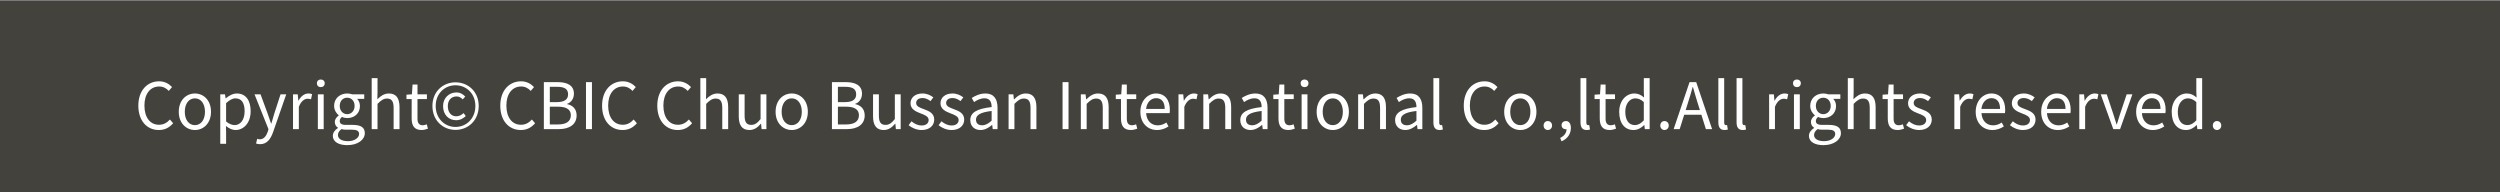
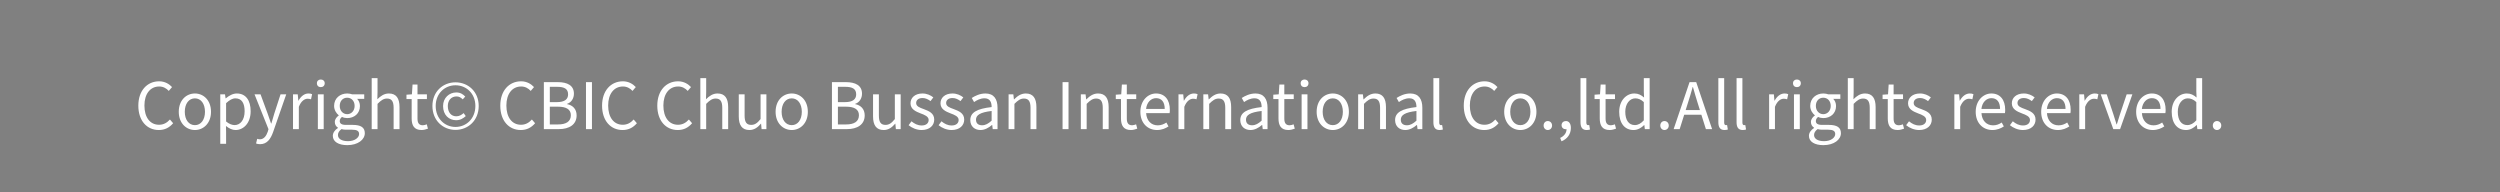
<svg xmlns="http://www.w3.org/2000/svg" width="910" height="70" viewBox="0 0 910 70" fill="none">
  <rect x="0" y="0" width="910" height="70" fill="#808080" stroke="none" />
-   <rect y="0.334" width="910" height="70" fill="#44423C" />
  <path d="M57.797 47.327C53.527 47.327 50.353 44.013 50.353 38.46C50.353 32.953 53.597 29.593 57.937 29.593C60.013 29.593 61.623 30.597 62.627 31.693L61.437 33.093C60.55 32.137 59.407 31.483 57.96 31.483C54.717 31.483 52.57 34.143 52.57 38.413C52.57 42.73 54.623 45.413 57.89 45.413C59.5 45.413 60.76 44.713 61.857 43.5L63.023 44.853C61.67 46.44 60.013 47.327 57.797 47.327ZM70.95 47.327C67.823 47.327 65.07 44.877 65.07 40.7C65.07 36.453 67.823 34.027 70.95 34.027C74.053 34.027 76.806 36.453 76.806 40.7C76.806 44.877 74.053 47.327 70.95 47.327ZM70.95 45.553C73.143 45.553 74.613 43.593 74.613 40.7C74.613 37.76 73.143 35.8 70.95 35.8C68.733 35.8 67.263 37.76 67.263 40.7C67.263 43.593 68.733 45.553 70.95 45.553ZM80.177 52.343V34.33H81.903L82.113 35.8H82.183C83.327 34.843 84.727 34.027 86.197 34.027C89.487 34.027 91.237 36.57 91.237 40.49C91.237 44.807 88.647 47.327 85.73 47.327C84.587 47.327 83.397 46.79 82.253 45.857L82.3 48.073V52.343H80.177ZM85.403 45.53C87.48 45.53 89.043 43.64 89.043 40.513C89.043 37.69 88.087 35.8 85.683 35.8C84.61 35.8 83.537 36.407 82.3 37.55V44.223C83.443 45.18 84.563 45.53 85.403 45.53ZM94.673 52.483C94.09 52.483 93.6 52.39 93.203 52.227L93.623 50.523C93.856 50.617 94.23 50.71 94.58 50.71C96.003 50.71 96.913 49.543 97.45 47.98L97.73 47.023L92.643 34.33H94.837L97.427 41.377C97.823 42.497 98.243 43.78 98.663 44.947H98.78C99.13 43.78 99.503 42.52 99.83 41.377L102.117 34.33H104.193L99.41 48.073C98.523 50.57 97.216 52.483 94.673 52.483ZM106.654 47V34.33H108.381L108.591 36.64H108.661C109.524 35.03 110.831 34.027 112.254 34.027C112.814 34.027 113.188 34.097 113.608 34.283L113.211 36.15C112.768 36.01 112.488 35.94 111.974 35.94C110.924 35.94 109.618 36.71 108.778 38.88V47H106.654ZM115.701 47V34.33H117.824V47H115.701ZM116.774 31.717C115.934 31.717 115.351 31.18 115.351 30.293C115.351 29.477 115.934 28.94 116.774 28.94C117.591 28.94 118.197 29.477 118.197 30.293C118.197 31.18 117.591 31.717 116.774 31.717ZM126.396 52.833C123.293 52.833 121.146 51.62 121.146 49.45C121.146 48.377 121.846 47.327 123.013 46.58V46.487C122.36 46.067 121.87 45.39 121.87 44.387C121.87 43.337 122.616 42.52 123.293 42.053V41.96C122.453 41.283 121.613 40.07 121.613 38.553C121.613 35.753 123.806 34.027 126.373 34.027C127.096 34.027 127.726 34.167 128.17 34.33H132.58V35.987H129.99C130.596 36.57 131.016 37.503 131.016 38.6C131.016 41.307 128.963 42.987 126.373 42.987C125.766 42.987 125.066 42.847 124.483 42.567C124.04 42.94 123.666 43.383 123.666 44.06C123.666 44.877 124.203 45.46 125.906 45.46H128.38C131.32 45.46 132.79 46.37 132.79 48.47C132.79 50.827 130.293 52.833 126.396 52.833ZM126.373 41.563C127.843 41.563 129.08 40.373 129.08 38.553C129.08 36.687 127.866 35.567 126.373 35.567C124.88 35.567 123.666 36.663 123.666 38.553C123.666 40.373 124.903 41.563 126.373 41.563ZM126.676 51.387C129.126 51.387 130.713 50.103 130.713 48.797C130.713 47.607 129.803 47.21 128.146 47.21H125.953C125.463 47.21 124.88 47.163 124.296 47C123.386 47.653 123.013 48.423 123.013 49.147C123.013 50.523 124.39 51.387 126.676 51.387ZM135.297 47V28.45H137.42V33.513L137.35 36.127C138.517 34.983 139.8 34.027 141.55 34.027C144.21 34.027 145.424 35.753 145.424 38.973V47H143.277V39.253C143.277 36.873 142.554 35.87 140.874 35.87C139.59 35.87 138.68 36.547 137.42 37.807V47H135.297ZM153.437 47.327C150.73 47.327 149.844 45.623 149.844 43.103V36.057H147.954V34.47L149.937 34.33L150.17 30.76H151.967V34.33H155.397V36.057H151.967V43.15C151.967 44.69 152.457 45.6 153.927 45.6C154.37 45.6 154.954 45.413 155.35 45.25L155.77 46.837C155.07 47.093 154.23 47.327 153.437 47.327ZM165.802 47.28C161.276 47.28 157.402 43.897 157.402 38.577C157.402 33.28 161.276 29.967 165.802 29.967C170.352 29.967 174.249 33.303 174.249 38.577C174.249 43.897 170.352 47.28 165.802 47.28ZM165.802 46.207C169.746 46.207 173.036 43.15 173.036 38.577C173.036 34.05 169.746 31.04 165.802 31.04C161.882 31.04 158.592 34.05 158.592 38.577C158.592 43.15 161.882 46.207 165.802 46.207ZM166.012 43.757C163.376 43.757 161.276 41.82 161.276 38.6C161.276 35.567 163.562 33.653 166.082 33.653C167.576 33.653 168.509 34.283 169.349 35.147L168.439 36.173C167.739 35.473 167.086 35.1 166.176 35.1C164.262 35.1 163.002 36.523 163.002 38.6C163.002 40.887 164.216 42.333 166.082 42.333C167.202 42.333 167.996 41.82 168.766 41.167L169.536 42.263C168.579 43.103 167.576 43.757 166.012 43.757ZM189.548 47.327C185.278 47.327 182.105 44.013 182.105 38.46C182.105 32.953 185.348 29.593 189.688 29.593C191.765 29.593 193.375 30.597 194.378 31.693L193.188 33.093C192.301 32.137 191.158 31.483 189.711 31.483C186.468 31.483 184.321 34.143 184.321 38.413C184.321 42.73 186.375 45.413 189.641 45.413C191.251 45.413 192.511 44.713 193.608 43.5L194.775 44.853C193.421 46.44 191.765 47.327 189.548 47.327ZM197.964 47V29.897H203.028C206.504 29.897 208.908 31.087 208.908 34.097C208.908 35.777 208.021 37.27 206.411 37.807V37.9C208.464 38.297 209.888 39.673 209.888 42.007C209.888 45.343 207.228 47 203.424 47H197.964ZM200.134 37.177H202.654C205.594 37.177 206.784 36.103 206.784 34.353C206.784 32.347 205.431 31.6 202.771 31.6H200.134V37.177ZM200.134 45.297H203.121C206.038 45.297 207.788 44.247 207.788 41.937C207.788 39.813 206.108 38.833 203.121 38.833H200.134V45.297ZM213.299 47V29.897H215.469V47H213.299ZM226.599 47.327C222.329 47.327 219.155 44.013 219.155 38.46C219.155 32.953 222.399 29.593 226.739 29.593C228.815 29.593 230.425 30.597 231.429 31.693L230.239 33.093C229.352 32.137 228.209 31.483 226.762 31.483C223.519 31.483 221.372 34.143 221.372 38.413C221.372 42.73 223.425 45.413 226.692 45.413C228.302 45.413 229.562 44.713 230.659 43.5L231.825 44.853C230.472 46.44 228.815 47.327 226.599 47.327ZM246.696 47.327C242.426 47.327 239.253 44.013 239.253 38.46C239.253 32.953 242.496 29.593 246.836 29.593C248.913 29.593 250.523 30.597 251.526 31.693L250.336 33.093C249.45 32.137 248.306 31.483 246.86 31.483C243.616 31.483 241.47 34.143 241.47 38.413C241.47 42.73 243.523 45.413 246.79 45.413C248.4 45.413 249.66 44.713 250.756 43.5L251.923 44.853C250.57 46.44 248.913 47.327 246.696 47.327ZM254.926 47V28.45H257.049V33.513L256.979 36.127C258.146 34.983 259.429 34.027 261.179 34.027C263.839 34.027 265.053 35.753 265.053 38.973V47H262.906V39.253C262.906 36.873 262.183 35.87 260.503 35.87C259.219 35.87 258.309 36.547 257.049 37.807V47H254.926ZM272.786 47.327C270.126 47.327 268.912 45.6 268.912 42.357V34.33H271.036V42.1C271.036 44.457 271.759 45.46 273.439 45.46C274.723 45.46 275.656 44.83 276.846 43.337V34.33H278.969V47H277.219L277.033 45.017H276.986C275.796 46.393 274.536 47.327 272.786 47.327ZM288.196 47.327C285.069 47.327 282.316 44.877 282.316 40.7C282.316 36.453 285.069 34.027 288.196 34.027C291.299 34.027 294.052 36.453 294.052 40.7C294.052 44.877 291.299 47.327 288.196 47.327ZM288.196 45.553C290.389 45.553 291.859 43.593 291.859 40.7C291.859 37.76 290.389 35.8 288.196 35.8C285.979 35.8 284.509 37.76 284.509 40.7C284.509 43.593 285.979 45.553 288.196 45.553ZM302.828 47V29.897H307.891C311.368 29.897 313.771 31.087 313.771 34.097C313.771 35.777 312.884 37.27 311.274 37.807V37.9C313.328 38.297 314.751 39.673 314.751 42.007C314.751 45.343 312.091 47 308.288 47H302.828ZM304.998 37.177H307.518C310.458 37.177 311.648 36.103 311.648 34.353C311.648 32.347 310.294 31.6 307.634 31.6H304.998V37.177ZM304.998 45.297H307.984C310.901 45.297 312.651 44.247 312.651 41.937C312.651 39.813 310.971 38.833 307.984 38.833H304.998V45.297ZM321.663 47.327C319.003 47.327 317.789 45.6 317.789 42.357V34.33H319.913V42.1C319.913 44.457 320.636 45.46 322.316 45.46C323.599 45.46 324.533 44.83 325.723 43.337V34.33H327.846V47H326.096L325.909 45.017H325.863C324.673 46.393 323.413 47.327 321.663 47.327ZM335.463 47.327C333.666 47.327 331.916 46.557 330.726 45.577L331.776 44.153C332.873 45.04 333.993 45.67 335.509 45.67C337.189 45.67 338.029 44.783 338.029 43.663C338.029 42.38 336.513 41.797 335.113 41.283C333.363 40.607 331.426 39.767 331.426 37.597C331.426 35.59 333.036 34.027 335.789 34.027C337.353 34.027 338.753 34.657 339.733 35.45L338.706 36.803C337.843 36.173 336.933 35.683 335.813 35.683C334.203 35.683 333.479 36.523 333.479 37.503C333.479 38.717 334.763 39.183 336.209 39.697C338.053 40.397 340.059 41.143 340.059 43.547C340.059 45.623 338.449 47.327 335.463 47.327ZM346.377 47.327C344.581 47.327 342.831 46.557 341.641 45.577L342.691 44.153C343.787 45.04 344.907 45.67 346.424 45.67C348.104 45.67 348.944 44.783 348.944 43.663C348.944 42.38 347.427 41.797 346.027 41.283C344.277 40.607 342.341 39.767 342.341 37.597C342.341 35.59 343.951 34.027 346.704 34.027C348.267 34.027 349.667 34.657 350.647 35.45L349.621 36.803C348.757 36.173 347.847 35.683 346.727 35.683C345.117 35.683 344.394 36.523 344.394 37.503C344.394 38.717 345.677 39.183 347.124 39.697C348.967 40.397 350.974 41.143 350.974 43.547C350.974 45.623 349.364 47.327 346.377 47.327ZM356.895 47.327C354.772 47.327 353.185 45.997 353.185 43.71C353.185 40.957 355.565 39.58 360.955 38.973C360.955 37.34 360.442 35.777 358.365 35.777C356.872 35.777 355.542 36.477 354.562 37.153L353.722 35.66C354.889 34.913 356.662 34.027 358.692 34.027C361.795 34.027 363.102 36.08 363.102 39.23V47H361.352L361.165 45.507H361.072C359.882 46.51 358.459 47.327 356.895 47.327ZM357.479 45.6C358.715 45.6 359.742 45.017 360.955 43.92V40.397C356.685 40.887 355.262 41.937 355.262 43.57C355.262 45.017 356.242 45.6 357.479 45.6ZM367.127 47V34.33H368.853L369.063 36.173H369.133C370.323 34.983 371.63 34.027 373.38 34.027C376.04 34.027 377.253 35.753 377.253 38.973V47H375.107V39.253C375.107 36.873 374.383 35.87 372.703 35.87C371.42 35.87 370.51 36.547 369.25 37.807V47H367.127ZM386.773 47V29.897H388.943V47H386.773ZM393.422 47V34.33H395.149L395.359 36.173H395.429C396.619 34.983 397.925 34.027 399.675 34.027C402.335 34.027 403.549 35.753 403.549 38.973V47H401.402V39.253C401.402 36.873 400.679 35.87 398.999 35.87C397.715 35.87 396.805 36.547 395.545 37.807V47H393.422ZM411.63 47.327C408.924 47.327 408.037 45.623 408.037 43.103V36.057H406.147V34.47L408.13 34.33L408.364 30.76H410.16V34.33H413.59V36.057H410.16V43.15C410.16 44.69 410.65 45.6 412.12 45.6C412.564 45.6 413.147 45.413 413.544 45.25L413.964 46.837C413.264 47.093 412.424 47.327 411.63 47.327ZM421.159 47.327C417.776 47.327 415.092 44.853 415.092 40.7C415.092 36.57 417.869 34.027 420.786 34.027C424.006 34.027 425.826 36.337 425.826 39.977C425.826 40.42 425.802 40.863 425.732 41.19H417.192C417.356 43.873 418.989 45.623 421.416 45.623C422.629 45.623 423.632 45.227 424.566 44.597L425.336 46.02C424.216 46.743 422.886 47.327 421.159 47.327ZM417.169 39.65H423.959C423.959 37.107 422.816 35.73 420.809 35.73C419.036 35.73 417.449 37.153 417.169 39.65ZM428.969 47V34.33H430.696L430.906 36.64H430.976C431.839 35.03 433.146 34.027 434.569 34.027C435.129 34.027 435.502 34.097 435.922 34.283L435.526 36.15C435.082 36.01 434.802 35.94 434.289 35.94C433.239 35.94 431.932 36.71 431.092 38.88V47H428.969ZM438.015 47V34.33H439.742L439.952 36.173H440.022C441.212 34.983 442.519 34.027 444.269 34.027C446.929 34.027 448.142 35.753 448.142 38.973V47H445.995V39.253C445.995 36.873 445.272 35.87 443.592 35.87C442.309 35.87 441.399 36.547 440.139 37.807V47H438.015ZM455.173 47.327C453.05 47.327 451.463 45.997 451.463 43.71C451.463 40.957 453.843 39.58 459.233 38.973C459.233 37.34 458.72 35.777 456.643 35.777C455.15 35.777 453.82 36.477 452.84 37.153L452 35.66C453.167 34.913 454.94 34.027 456.97 34.027C460.073 34.027 461.38 36.08 461.38 39.23V47H459.63L459.443 45.507H459.35C458.16 46.51 456.737 47.327 455.173 47.327ZM455.757 45.6C456.993 45.6 458.02 45.017 459.233 43.92V40.397C454.963 40.887 453.54 41.937 453.54 43.57C453.54 45.017 454.52 45.6 455.757 45.6ZM468.961 47.327C466.254 47.327 465.368 45.623 465.368 43.103V36.057H463.478V34.47L465.461 34.33L465.694 30.76H467.491V34.33H470.921V36.057H467.491V43.15C467.491 44.69 467.981 45.6 469.451 45.6C469.894 45.6 470.478 45.413 470.874 45.25L471.294 46.837C470.594 47.093 469.754 47.327 468.961 47.327ZM473.79 47V34.33H475.913V47H473.79ZM474.863 31.717C474.023 31.717 473.44 31.18 473.44 30.293C473.44 29.477 474.023 28.94 474.863 28.94C475.68 28.94 476.287 29.477 476.287 30.293C476.287 31.18 475.68 31.717 474.863 31.717ZM485.139 47.327C482.012 47.327 479.259 44.877 479.259 40.7C479.259 36.453 482.012 34.027 485.139 34.027C488.242 34.027 490.996 36.453 490.996 40.7C490.996 44.877 488.242 47.327 485.139 47.327ZM485.139 45.553C487.332 45.553 488.802 43.593 488.802 40.7C488.802 37.76 487.332 35.8 485.139 35.8C482.922 35.8 481.452 37.76 481.452 40.7C481.452 43.593 482.922 45.553 485.139 45.553ZM494.366 47V34.33H496.093L496.303 36.173H496.373C497.563 34.983 498.869 34.027 500.619 34.027C503.279 34.027 504.493 35.753 504.493 38.973V47H502.346V39.253C502.346 36.873 501.623 35.87 499.943 35.87C498.659 35.87 497.749 36.547 496.489 37.807V47H494.366ZM511.524 47.327C509.401 47.327 507.814 45.997 507.814 43.71C507.814 40.957 510.194 39.58 515.584 38.973C515.584 37.34 515.071 35.777 512.994 35.777C511.501 35.777 510.171 36.477 509.191 37.153L508.351 35.66C509.518 34.913 511.291 34.027 513.321 34.027C516.424 34.027 517.731 36.08 517.731 39.23V47H515.981L515.794 45.507H515.701C514.511 46.51 513.088 47.327 511.524 47.327ZM512.108 45.6C513.344 45.6 514.371 45.017 515.584 43.92V40.397C511.314 40.887 509.891 41.937 509.891 43.57C509.891 45.017 510.871 45.6 512.108 45.6ZM523.995 47.327C522.385 47.327 521.755 46.3 521.755 44.48V28.45H523.879V44.62C523.879 45.297 524.159 45.553 524.485 45.553C524.579 45.553 524.672 45.553 524.929 45.507L525.209 47.14C524.905 47.233 524.579 47.327 523.995 47.327ZM540.254 47.327C535.984 47.327 532.811 44.013 532.811 38.46C532.811 32.953 536.054 29.593 540.394 29.593C542.471 29.593 544.081 30.597 545.084 31.693L543.894 33.093C543.008 32.137 541.864 31.483 540.418 31.483C537.174 31.483 535.028 34.143 535.028 38.413C535.028 42.73 537.081 45.413 540.348 45.413C541.958 45.413 543.218 44.713 544.314 43.5L545.481 44.853C544.128 46.44 542.471 47.327 540.254 47.327ZM553.407 47.327C550.281 47.327 547.527 44.877 547.527 40.7C547.527 36.453 550.281 34.027 553.407 34.027C556.511 34.027 559.264 36.453 559.264 40.7C559.264 44.877 556.511 47.327 553.407 47.327ZM553.407 45.553C555.601 45.553 557.071 43.593 557.071 40.7C557.071 37.76 555.601 35.8 553.407 35.8C551.191 35.8 549.721 37.76 549.721 40.7C549.721 43.593 551.191 45.553 553.407 45.553ZM563.389 47.327C562.549 47.327 561.872 46.65 561.872 45.693C561.872 44.713 562.549 44.06 563.389 44.06C564.252 44.06 564.952 44.713 564.952 45.693C564.952 46.65 564.252 47.327 563.389 47.327ZM568.39 51.433L567.9 50.197C569.346 49.543 570.233 48.377 570.233 46.953L570 45.04L571.026 46.58C570.746 46.93 570.373 47.047 569.953 47.047C569.136 47.047 568.413 46.51 568.413 45.553C568.413 44.62 569.136 44.06 570 44.06C571.12 44.06 571.796 45.017 571.796 46.557C571.796 48.82 570.513 50.57 568.39 51.433ZM577.544 47.327C575.934 47.327 575.304 46.3 575.304 44.48V28.45H577.427V44.62C577.427 45.297 577.707 45.553 578.034 45.553C578.127 45.553 578.22 45.553 578.477 45.507L578.757 47.14C578.454 47.233 578.127 47.327 577.544 47.327ZM585.901 47.327C583.195 47.327 582.308 45.623 582.308 43.103V36.057H580.418V34.47L582.401 34.33L582.635 30.76H584.431V34.33H587.861V36.057H584.431V43.15C584.431 44.69 584.921 45.6 586.391 45.6C586.835 45.6 587.418 45.413 587.815 45.25L588.235 46.837C587.535 47.093 586.695 47.327 585.901 47.327ZM594.613 47.327C591.44 47.327 589.387 44.923 589.387 40.7C589.387 36.57 592 34.027 594.893 34.027C596.363 34.027 597.343 34.563 598.44 35.497L598.347 33.303V28.45H600.47V47H598.72L598.533 45.507H598.487C597.483 46.51 596.153 47.327 594.613 47.327ZM595.08 45.53C596.27 45.53 597.297 44.947 598.347 43.803V37.153C597.273 36.173 596.293 35.8 595.243 35.8C593.213 35.8 591.603 37.783 591.603 40.677C591.603 43.71 592.863 45.53 595.08 45.53ZM605.863 47.327C605.023 47.327 604.346 46.65 604.346 45.693C604.346 44.713 605.023 44.06 605.863 44.06C606.726 44.06 607.426 44.713 607.426 45.693C607.426 46.65 606.726 47.327 605.863 47.327ZM609.207 47L614.993 29.897H617.42L623.207 47H620.943L617.933 37.433C617.327 35.52 616.79 33.653 616.23 31.67H616.137C615.577 33.653 615.04 35.52 614.41 37.433L611.4 47H609.207ZM612.24 41.773V40.07H620.127V41.773H612.24ZM627.719 47.327C626.109 47.327 625.479 46.3 625.479 44.48V28.45H627.603V44.62C627.603 45.297 627.883 45.553 628.209 45.553C628.303 45.553 628.396 45.553 628.653 45.507L628.933 47.14C628.629 47.233 628.303 47.327 627.719 47.327ZM634.35 47.327C632.74 47.327 632.11 46.3 632.11 44.48V28.45H634.234V44.62C634.234 45.297 634.514 45.553 634.84 45.553C634.934 45.553 635.027 45.553 635.284 45.507L635.564 47.14C635.26 47.233 634.934 47.327 634.35 47.327ZM643.959 47V34.33H645.686L645.896 36.64H645.966C646.829 35.03 648.136 34.027 649.559 34.027C650.119 34.027 650.493 34.097 650.913 34.283L650.516 36.15C650.073 36.01 649.793 35.94 649.279 35.94C648.229 35.94 646.923 36.71 646.083 38.88V47H643.959ZM653.005 47V34.33H655.129V47H653.005ZM654.079 31.717C653.239 31.717 652.655 31.18 652.655 30.293C652.655 29.477 653.239 28.94 654.079 28.94C654.895 28.94 655.502 29.477 655.502 30.293C655.502 31.18 654.895 31.717 654.079 31.717ZM663.701 52.833C660.598 52.833 658.451 51.62 658.451 49.45C658.451 48.377 659.151 47.327 660.318 46.58V46.487C659.665 46.067 659.175 45.39 659.175 44.387C659.175 43.337 659.921 42.52 660.598 42.053V41.96C659.758 41.283 658.918 40.07 658.918 38.553C658.918 35.753 661.111 34.027 663.678 34.027C664.401 34.027 665.031 34.167 665.475 34.33H669.885V35.987H667.295C667.901 36.57 668.321 37.503 668.321 38.6C668.321 41.307 666.268 42.987 663.678 42.987C663.071 42.987 662.371 42.847 661.788 42.567C661.345 42.94 660.971 43.383 660.971 44.06C660.971 44.877 661.508 45.46 663.211 45.46H665.685C668.625 45.46 670.095 46.37 670.095 48.47C670.095 50.827 667.598 52.833 663.701 52.833ZM663.678 41.563C665.148 41.563 666.385 40.373 666.385 38.553C666.385 36.687 665.171 35.567 663.678 35.567C662.185 35.567 660.971 36.663 660.971 38.553C660.971 40.373 662.208 41.563 663.678 41.563ZM663.981 51.387C666.431 51.387 668.018 50.103 668.018 48.797C668.018 47.607 667.108 47.21 665.451 47.21H663.258C662.768 47.21 662.185 47.163 661.601 47C660.691 47.653 660.318 48.423 660.318 49.147C660.318 50.523 661.695 51.387 663.981 51.387ZM672.602 47V28.45H674.725V33.513L674.655 36.127C675.822 34.983 677.105 34.027 678.855 34.027C681.515 34.027 682.728 35.753 682.728 38.973V47H680.582V39.253C680.582 36.873 679.858 35.87 678.178 35.87C676.895 35.87 675.985 36.547 674.725 37.807V47H672.602ZM690.742 47.327C688.035 47.327 687.148 45.623 687.148 43.103V36.057H685.258V34.47L687.242 34.33L687.475 30.76H689.272V34.33H692.702V36.057H689.272V43.15C689.272 44.69 689.762 45.6 691.232 45.6C691.675 45.6 692.258 45.413 692.655 45.25L693.075 46.837C692.375 47.093 691.535 47.327 690.742 47.327ZM698.565 47.327C696.768 47.327 695.018 46.557 693.828 45.577L694.878 44.153C695.975 45.04 697.095 45.67 698.612 45.67C700.292 45.67 701.132 44.783 701.132 43.663C701.132 42.38 699.615 41.797 698.215 41.283C696.465 40.607 694.528 39.767 694.528 37.597C694.528 35.59 696.138 34.027 698.892 34.027C700.455 34.027 701.855 34.657 702.835 35.45L701.808 36.803C700.945 36.173 700.035 35.683 698.915 35.683C697.305 35.683 696.582 36.523 696.582 37.503C696.582 38.717 697.865 39.183 699.312 39.697C701.155 40.397 703.162 41.143 703.162 43.547C703.162 45.623 701.552 47.327 698.565 47.327ZM711.384 47V34.33H713.111L713.321 36.64H713.391C714.254 35.03 715.561 34.027 716.984 34.027C717.544 34.027 717.918 34.097 718.338 34.283L717.941 36.15C717.498 36.01 717.218 35.94 716.704 35.94C715.654 35.94 714.348 36.71 713.508 38.88V47H711.384ZM725.222 47.327C721.838 47.327 719.155 44.853 719.155 40.7C719.155 36.57 721.932 34.027 724.848 34.027C728.068 34.027 729.888 36.337 729.888 39.977C729.888 40.42 729.865 40.863 729.795 41.19H721.255C721.418 43.873 723.052 45.623 725.478 45.623C726.692 45.623 727.695 45.227 728.628 44.597L729.398 46.02C728.278 46.743 726.948 47.327 725.222 47.327ZM721.232 39.65H728.022C728.022 37.107 726.878 35.73 724.872 35.73C723.098 35.73 721.512 37.153 721.232 39.65ZM736.345 47.327C734.548 47.327 732.798 46.557 731.608 45.577L732.658 44.153C733.755 45.04 734.875 45.67 736.391 45.67C738.071 45.67 738.911 44.783 738.911 43.663C738.911 42.38 737.395 41.797 735.995 41.283C734.245 40.607 732.308 39.767 732.308 37.597C732.308 35.59 733.918 34.027 736.671 34.027C738.235 34.027 739.635 34.657 740.615 35.45L739.588 36.803C738.725 36.173 737.815 35.683 736.695 35.683C735.085 35.683 734.361 36.523 734.361 37.503C734.361 38.717 735.645 39.183 737.091 39.697C738.935 40.397 740.941 41.143 740.941 43.547C740.941 45.623 739.331 47.327 736.345 47.327ZM749.056 47.327C745.673 47.327 742.99 44.853 742.99 40.7C742.99 36.57 745.766 34.027 748.683 34.027C751.903 34.027 753.723 36.337 753.723 39.977C753.723 40.42 753.7 40.863 753.63 41.19H745.09C745.253 43.873 746.886 45.623 749.313 45.623C750.526 45.623 751.53 45.227 752.463 44.597L753.233 46.02C752.113 46.743 750.783 47.327 749.056 47.327ZM745.066 39.65H751.856C751.856 37.107 750.713 35.73 748.706 35.73C746.933 35.73 745.346 37.153 745.066 39.65ZM756.866 47V34.33H758.593L758.803 36.64H758.873C759.736 35.03 761.043 34.027 762.466 34.027C763.026 34.027 763.399 34.097 763.819 34.283L763.423 36.15C762.979 36.01 762.699 35.94 762.186 35.94C761.136 35.94 759.829 36.71 758.989 38.88V47H756.866ZM769.235 47L764.661 34.33H766.855L769.258 41.563C769.631 42.8 770.028 44.083 770.425 45.273H770.518C770.915 44.083 771.311 42.8 771.685 41.563L774.111 34.33H776.188L771.708 47H769.235ZM783.623 47.327C780.24 47.327 777.557 44.853 777.557 40.7C777.557 36.57 780.333 34.027 783.25 34.027C786.47 34.027 788.29 36.337 788.29 39.977C788.29 40.42 788.267 40.863 788.197 41.19H779.657C779.82 43.873 781.453 45.623 783.88 45.623C785.093 45.623 786.097 45.227 787.03 44.597L787.8 46.02C786.68 46.743 785.35 47.327 783.623 47.327ZM779.633 39.65H786.423C786.423 37.107 785.28 35.73 783.273 35.73C781.5 35.73 779.913 37.153 779.633 39.65ZM795.727 47.327C792.553 47.327 790.5 44.923 790.5 40.7C790.5 36.57 793.113 34.027 796.007 34.027C797.477 34.027 798.457 34.563 799.553 35.497L799.46 33.303V28.45H801.583V47H799.833L799.647 45.507H799.6C798.597 46.51 797.267 47.327 795.727 47.327ZM796.193 45.53C797.383 45.53 798.41 44.947 799.46 43.803V37.153C798.387 36.173 797.407 35.8 796.357 35.8C794.327 35.8 792.717 37.783 792.717 40.677C792.717 43.71 793.977 45.53 796.193 45.53ZM806.976 47.327C806.136 47.327 805.459 46.65 805.459 45.693C805.459 44.713 806.136 44.06 806.976 44.06C807.839 44.06 808.539 44.713 808.539 45.693C808.539 46.65 807.839 47.327 806.976 47.327Z" fill="white" />
</svg>